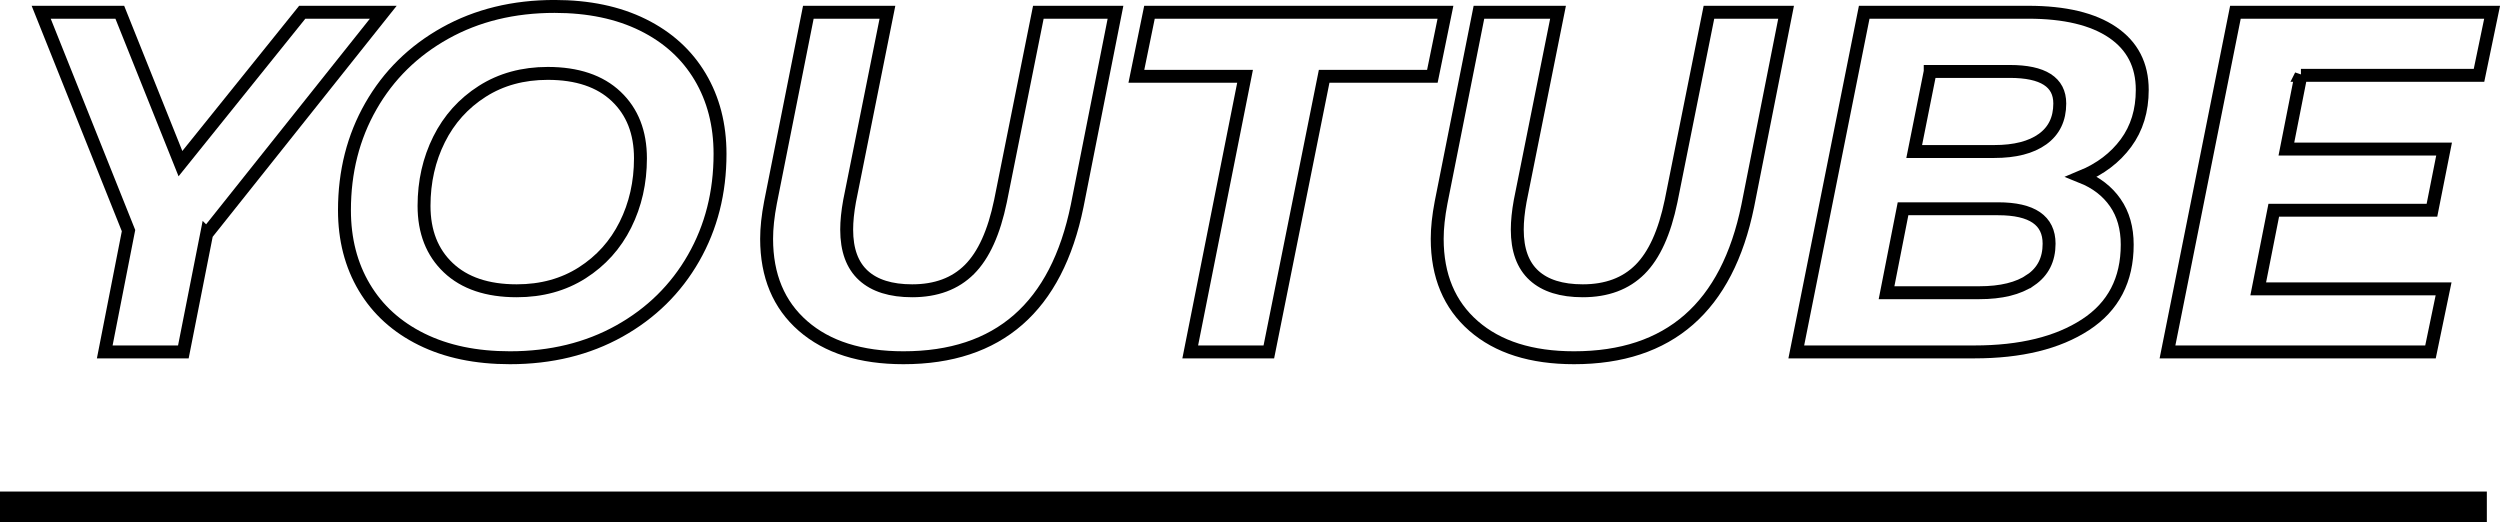
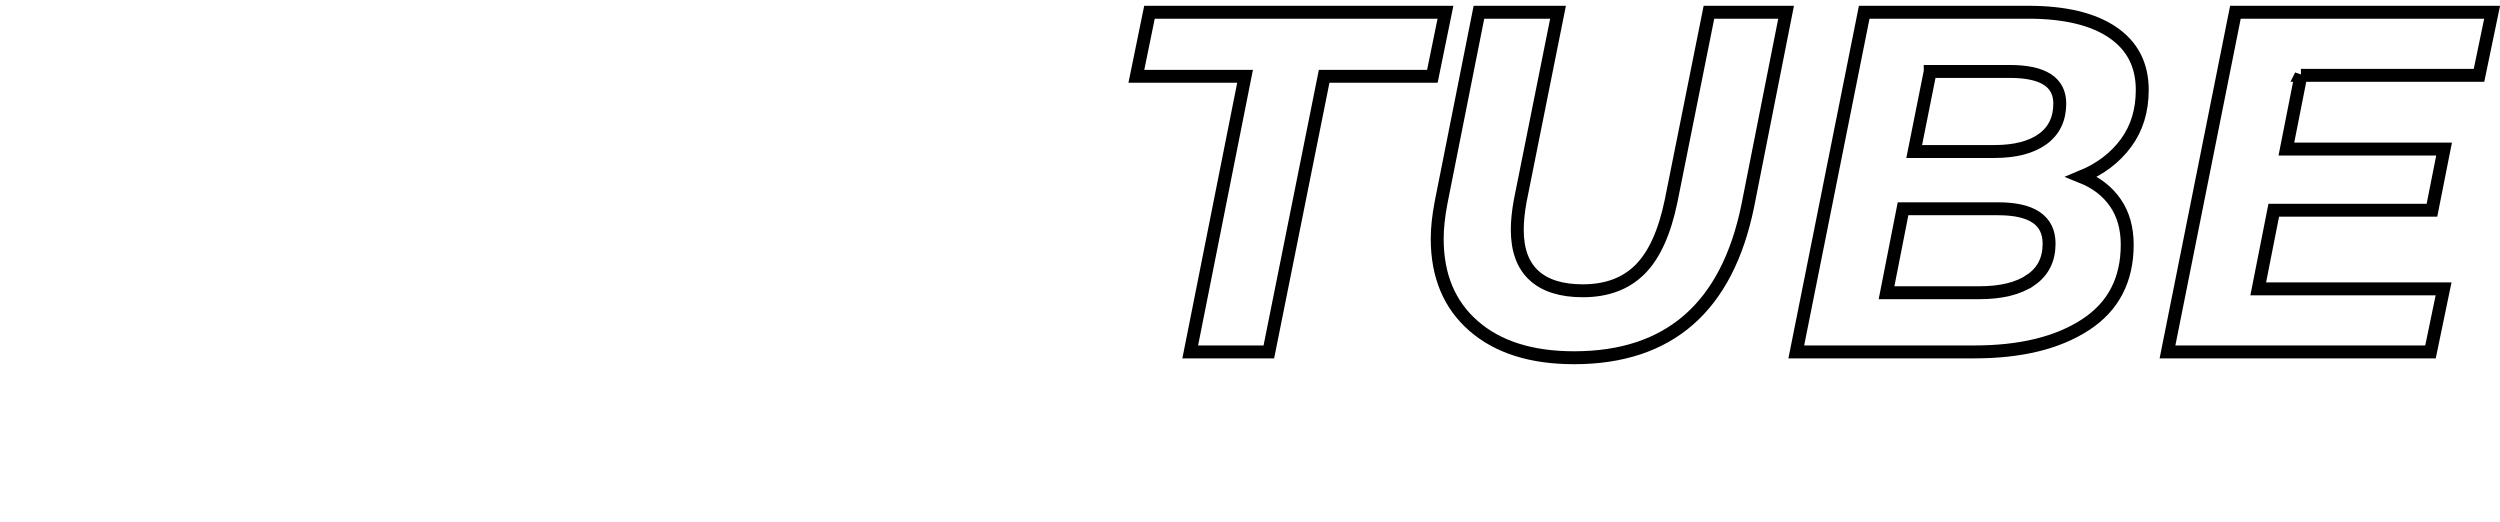
<svg xmlns="http://www.w3.org/2000/svg" id="_レイヤー_2" viewBox="0 0 412.17 86.1">
  <defs>
    <style>.cls-1{stroke-width:2.13px;}.cls-1,.cls-2{fill:none;stroke:#000;}.cls-2{stroke-miterlimit:10;stroke-width:5.06px;}</style>
  </defs>
  <g id="_デザイン">
    <g>
-       <line class="cls-2" y1="83.57" x2="410" y2="83.57" />
      <g>
-         <path class="cls-1" d="M34.07,38.58l-3.84,19.44h-12.96l3.92-20L6.79,2.02h12.96l10,24.96L49.83,2.02h13.36l-29.12,36.56Z" />
-         <path class="cls-1" d="M69.51,55.94c-4.11-2.03-7.25-4.88-9.44-8.56-2.19-3.68-3.28-7.92-3.28-12.72,0-6.35,1.45-12.07,4.36-17.16,2.91-5.09,6.99-9.11,12.24-12.04,5.25-2.93,11.27-4.4,18.04-4.4,5.6,0,10.45,1.01,14.56,3.04,4.11,2.03,7.25,4.88,9.44,8.56,2.19,3.68,3.28,7.92,3.28,12.72,0,6.35-1.45,12.07-4.36,17.16-2.91,5.09-6.99,9.11-12.24,12.04-5.25,2.93-11.27,4.4-18.04,4.4-5.6,0-10.45-1.01-14.56-3.04Zm26.48-10.96c3.09-1.97,5.47-4.61,7.12-7.92,1.65-3.31,2.48-6.96,2.48-10.96,0-4.27-1.33-7.67-4-10.2-2.67-2.53-6.43-3.8-11.28-3.8-4.11,0-7.71,.99-10.8,2.96-3.09,1.97-5.47,4.61-7.12,7.92-1.65,3.31-2.48,6.96-2.48,10.96,0,4.27,1.33,7.67,4,10.2,2.67,2.53,6.43,3.8,11.28,3.8,4.11,0,7.71-.99,10.8-2.96Z" />
-         <path class="cls-1" d="M132.39,53.74c-4-3.49-6-8.28-6-14.36,0-1.76,.21-3.76,.64-6l6.24-31.36h13.04l-6.24,31.12c-.32,1.76-.48,3.33-.48,4.72,0,3.36,.92,5.88,2.76,7.56,1.84,1.68,4.52,2.52,8.04,2.52,3.95,0,7.09-1.17,9.44-3.52,2.35-2.35,4.05-6.11,5.12-11.28l6.24-31.12h12.72l-6.32,31.92c-3.41,16.69-12.96,25.04-28.64,25.04-7.04,0-12.56-1.75-16.56-5.24Z" />
        <path class="cls-1" d="M205.27,12.58h-17.92l2.16-10.56h48.8l-2.16,10.56h-17.84l-9.12,45.44h-12.96l9.04-45.44Z" />
        <path class="cls-1" d="M242.95,53.74c-4-3.49-6-8.28-6-14.36,0-1.76,.21-3.76,.64-6l6.24-31.36h13.04l-6.24,31.12c-.32,1.76-.48,3.33-.48,4.72,0,3.36,.92,5.88,2.76,7.56,1.84,1.68,4.52,2.52,8.04,2.52,3.95,0,7.09-1.17,9.44-3.52,2.35-2.35,4.05-6.11,5.12-11.28l6.24-31.12h12.72l-6.32,31.92c-3.41,16.69-12.96,25.04-28.64,25.04-7.04,0-12.56-1.75-16.56-5.24Z" />
        <path class="cls-1" d="M348.75,33.42c1.31,1.89,1.96,4.2,1.96,6.92,0,5.81-2.29,10.21-6.88,13.2-4.59,2.99-10.69,4.48-18.32,4.48h-29.36l11.2-56h27.04c6.03,0,10.67,1.11,13.92,3.32,3.25,2.21,4.88,5.37,4.88,9.48,0,3.41-.89,6.33-2.68,8.76-1.79,2.43-4.23,4.28-7.32,5.56,2.4,.96,4.25,2.39,5.56,4.28Zm-13.96,12.76c2.03-1.39,3.04-3.39,3.04-6,0-3.84-2.8-5.76-8.4-5.76h-15.68l-2.72,13.84h15.28c3.63,0,6.45-.69,8.48-2.08Zm-16.56-34.4l-2.64,13.2h13.2c3.41,0,6.07-.68,7.96-2.04,1.89-1.36,2.84-3.32,2.84-5.88,0-3.52-2.75-5.28-8.24-5.28h-13.12Z" />
        <path class="cls-1" d="M379.35,12.42l-2.4,12.16h26l-2,10.08h-26.08l-2.56,12.96h30.56l-2.16,10.4h-43.36l11.2-56h42.32l-2.16,10.4h-29.36Z" />
      </g>
    </g>
  </g>
</svg>